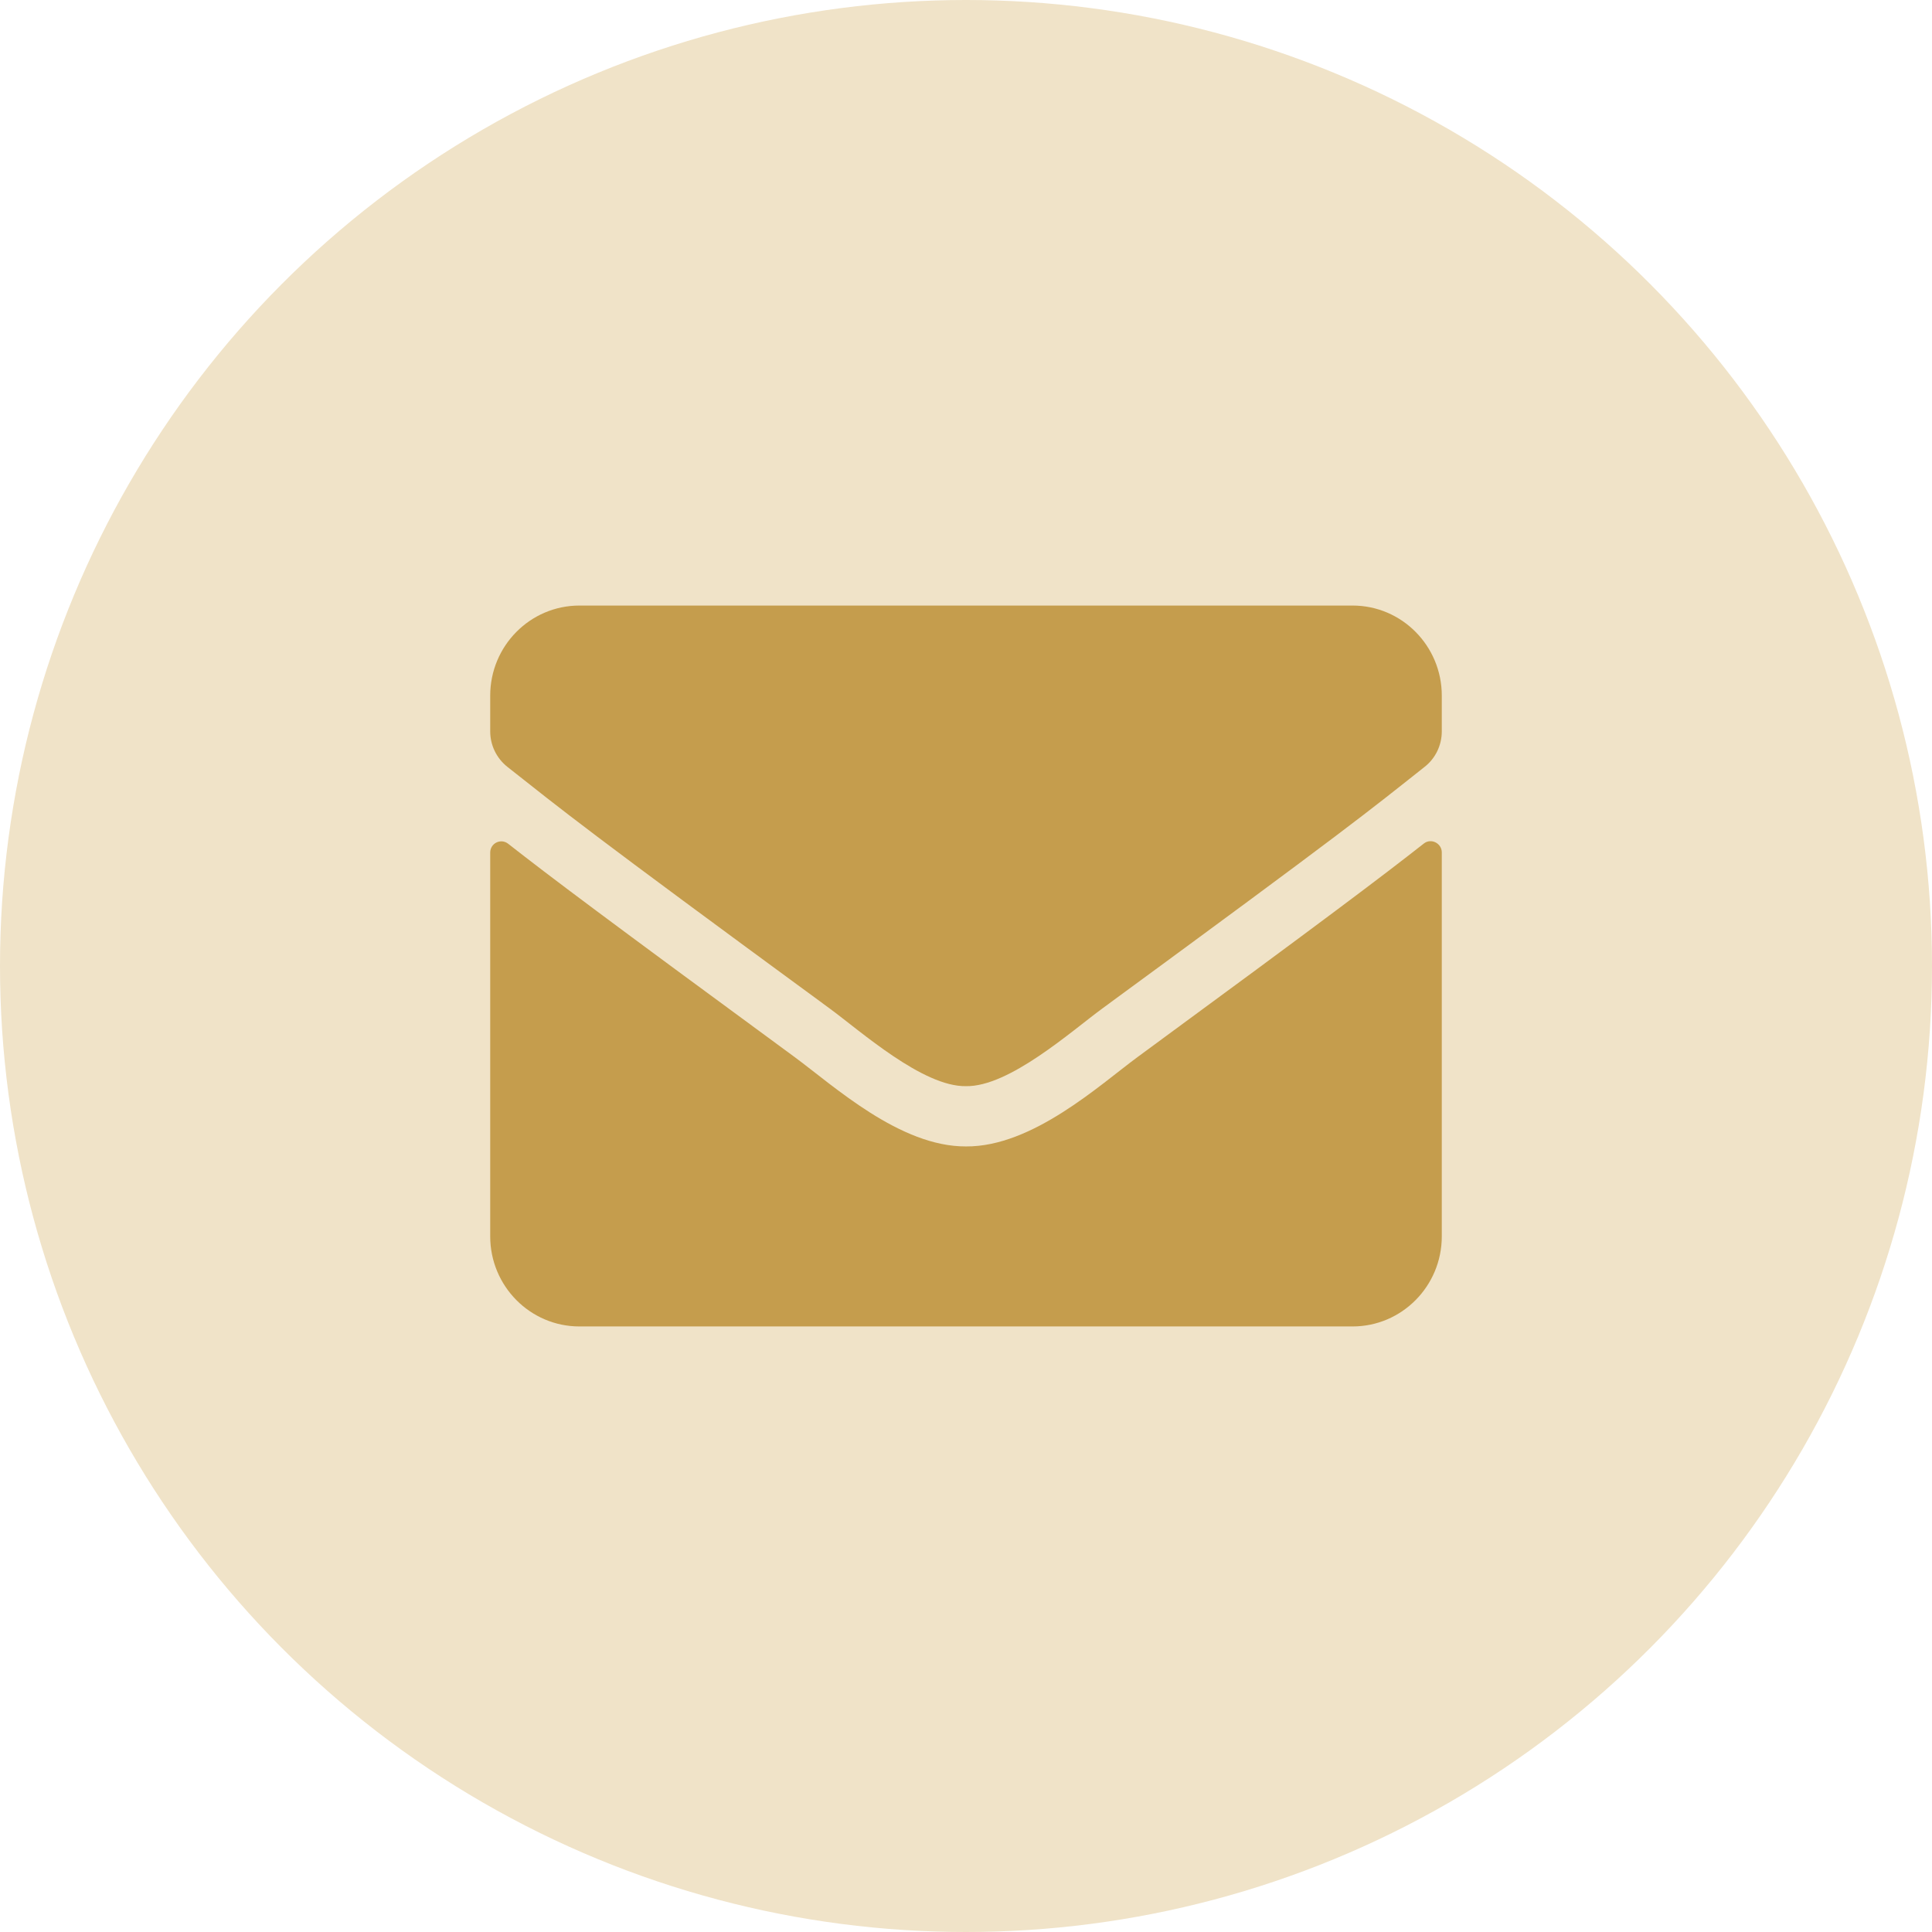
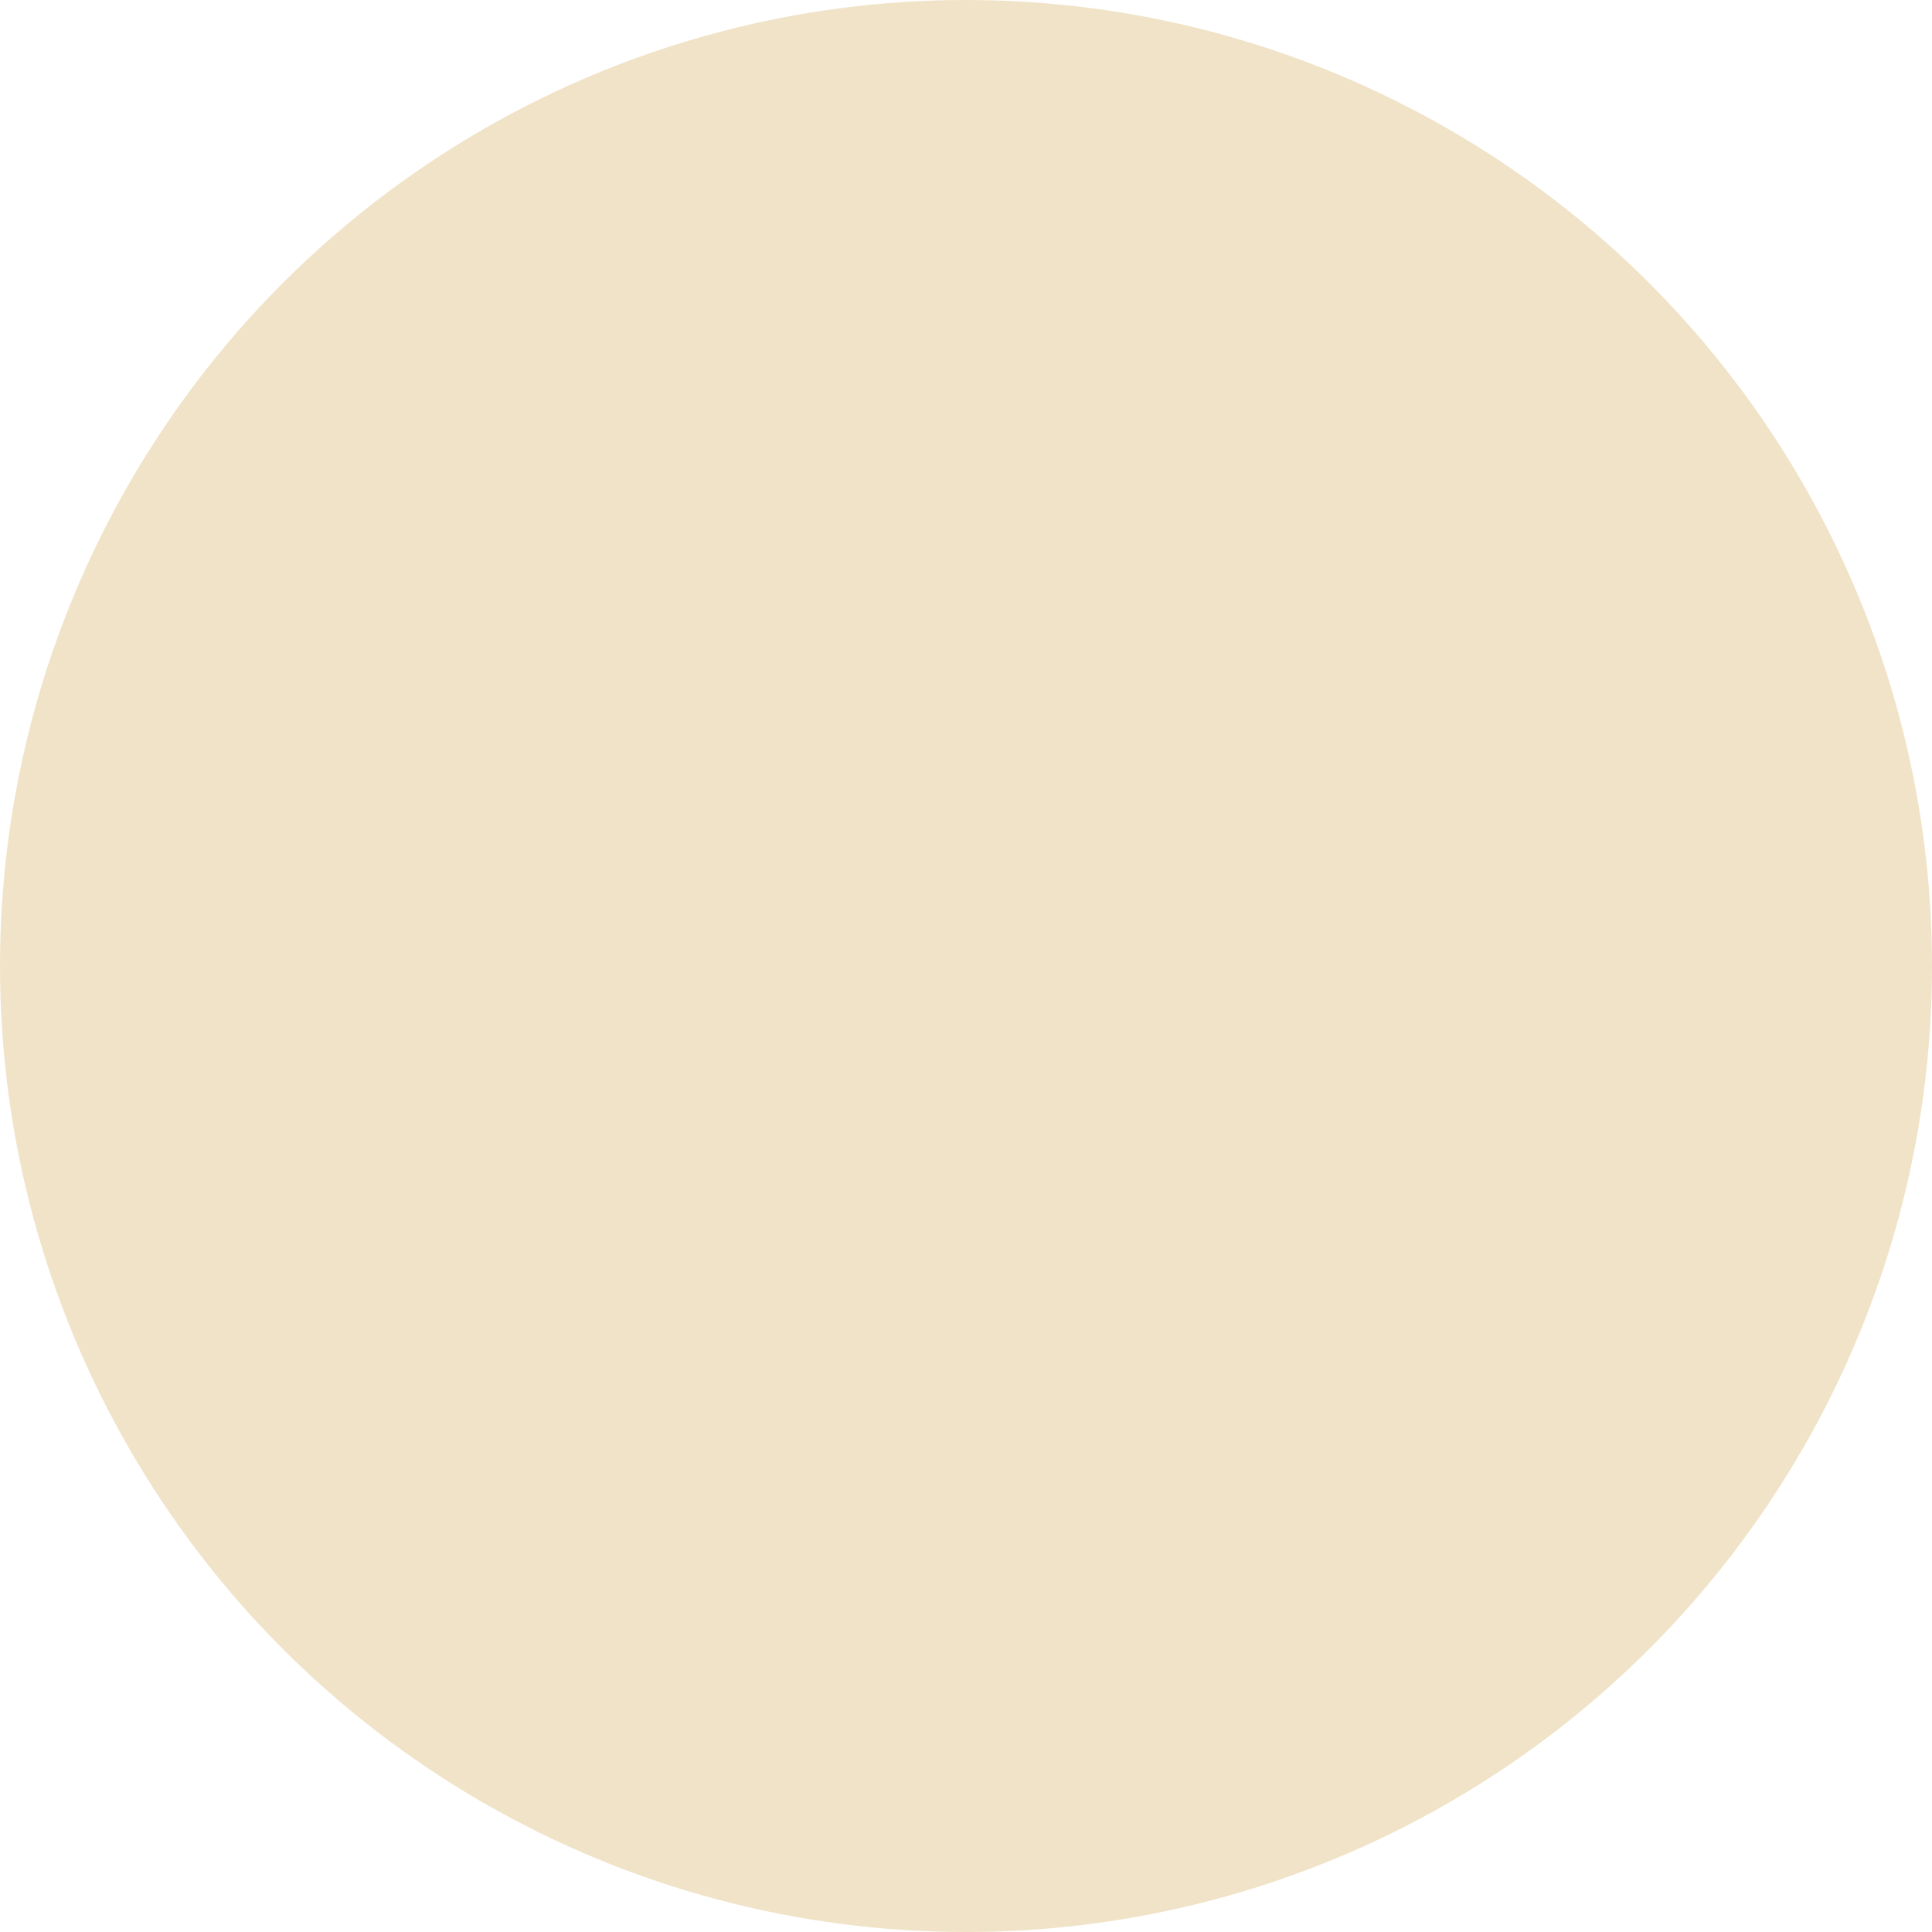
<svg xmlns="http://www.w3.org/2000/svg" width="67" height="67" viewBox="0 0 67 67" fill="none">
  <circle cx="33.5" cy="33.5" r="33.5" fill="#F0E3C8" />
-   <path d="M49.375 29.255C49.626 29.053 50 29.242 50 29.561V42.875C50 44.6 48.614 46 46.906 46H20.094C18.386 46 17 44.6 17 42.875V29.568C17 29.242 17.367 29.06 17.625 29.262C19.069 30.395 20.983 31.833 27.557 36.658C28.917 37.66 31.212 39.77 33.5 39.757C35.801 39.776 38.141 37.621 39.449 36.658C46.023 31.833 47.931 30.388 49.375 29.255ZM33.5 37.667C34.995 37.693 37.148 35.766 38.231 34.971C46.784 28.702 47.435 28.155 49.407 26.592C49.781 26.299 50 25.844 50 25.362V24.125C50 22.4 48.614 21 46.906 21H20.094C18.386 21 17 22.4 17 24.125V25.362C17 25.844 17.219 26.293 17.593 26.592C19.565 28.148 20.216 28.702 28.769 34.971C29.852 35.766 32.005 37.693 33.5 37.667Z" fill="#C59D4D" />
</svg>